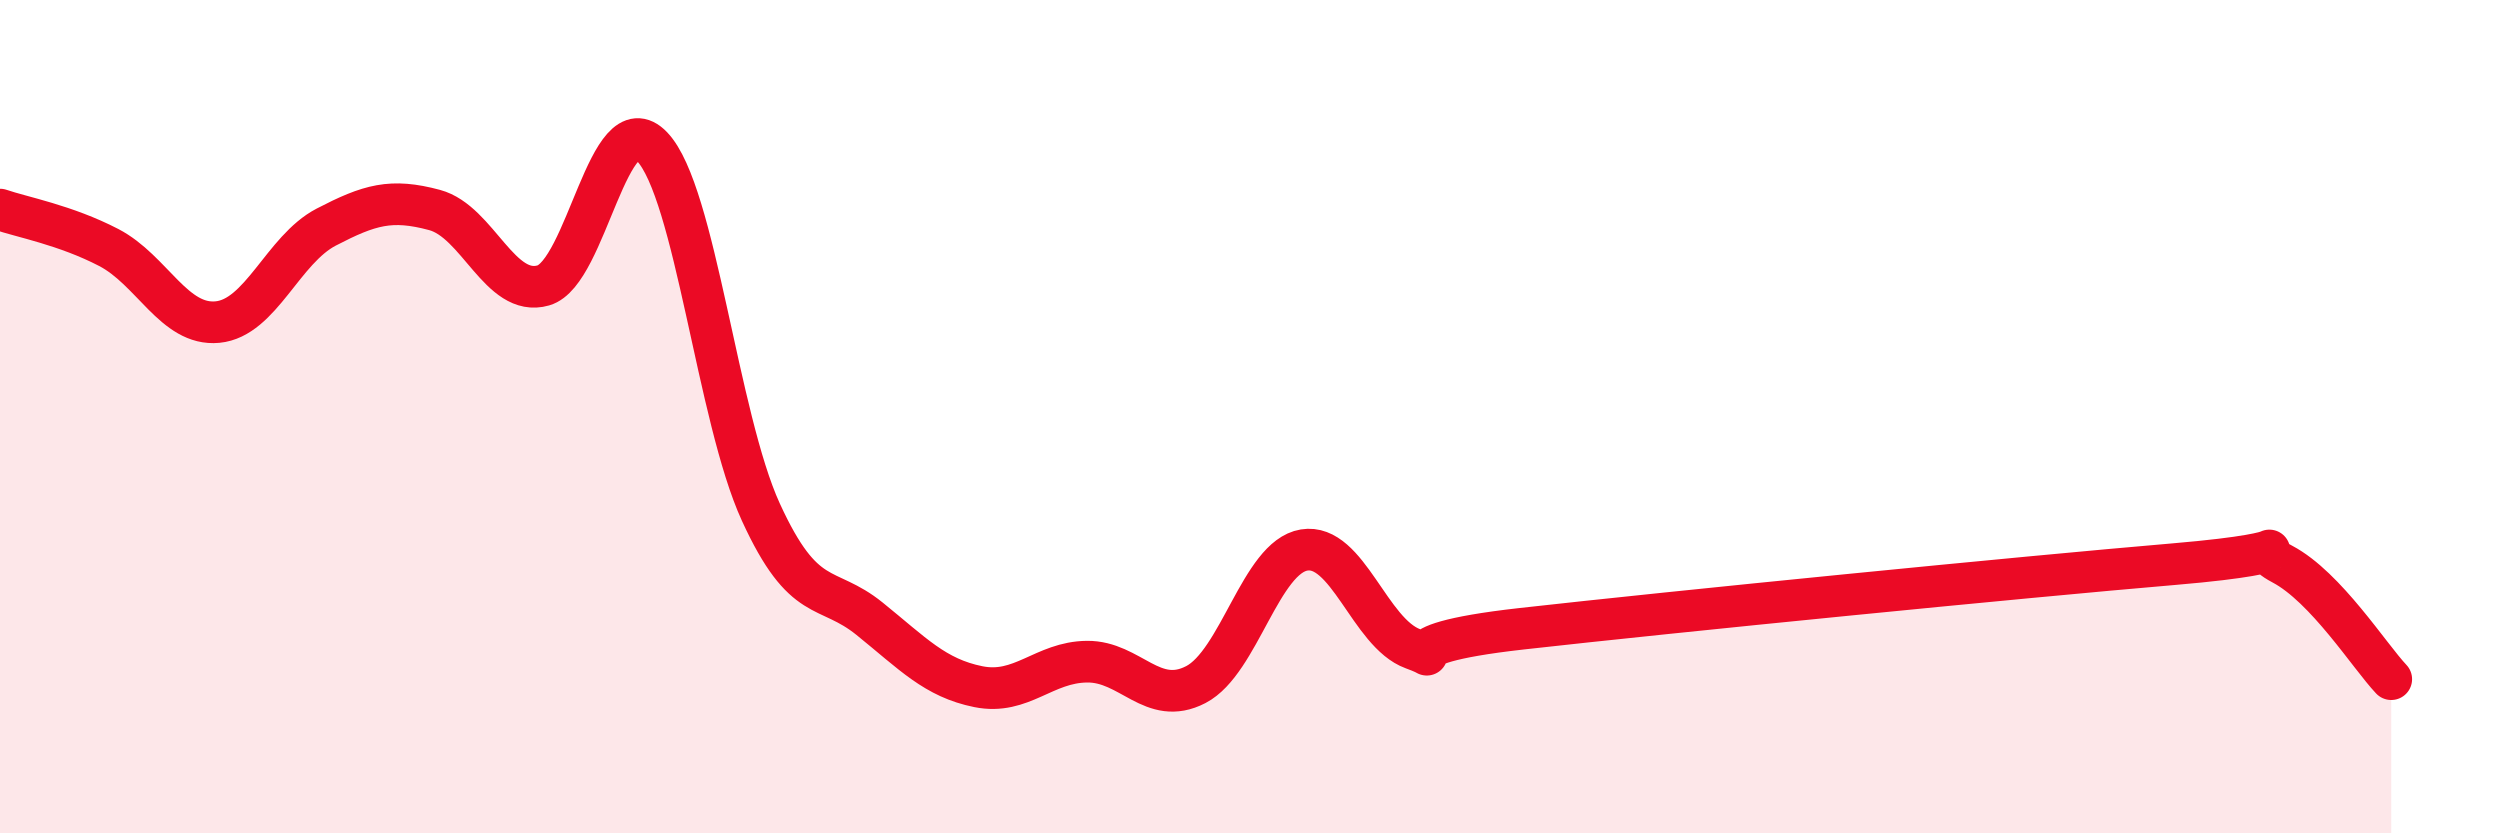
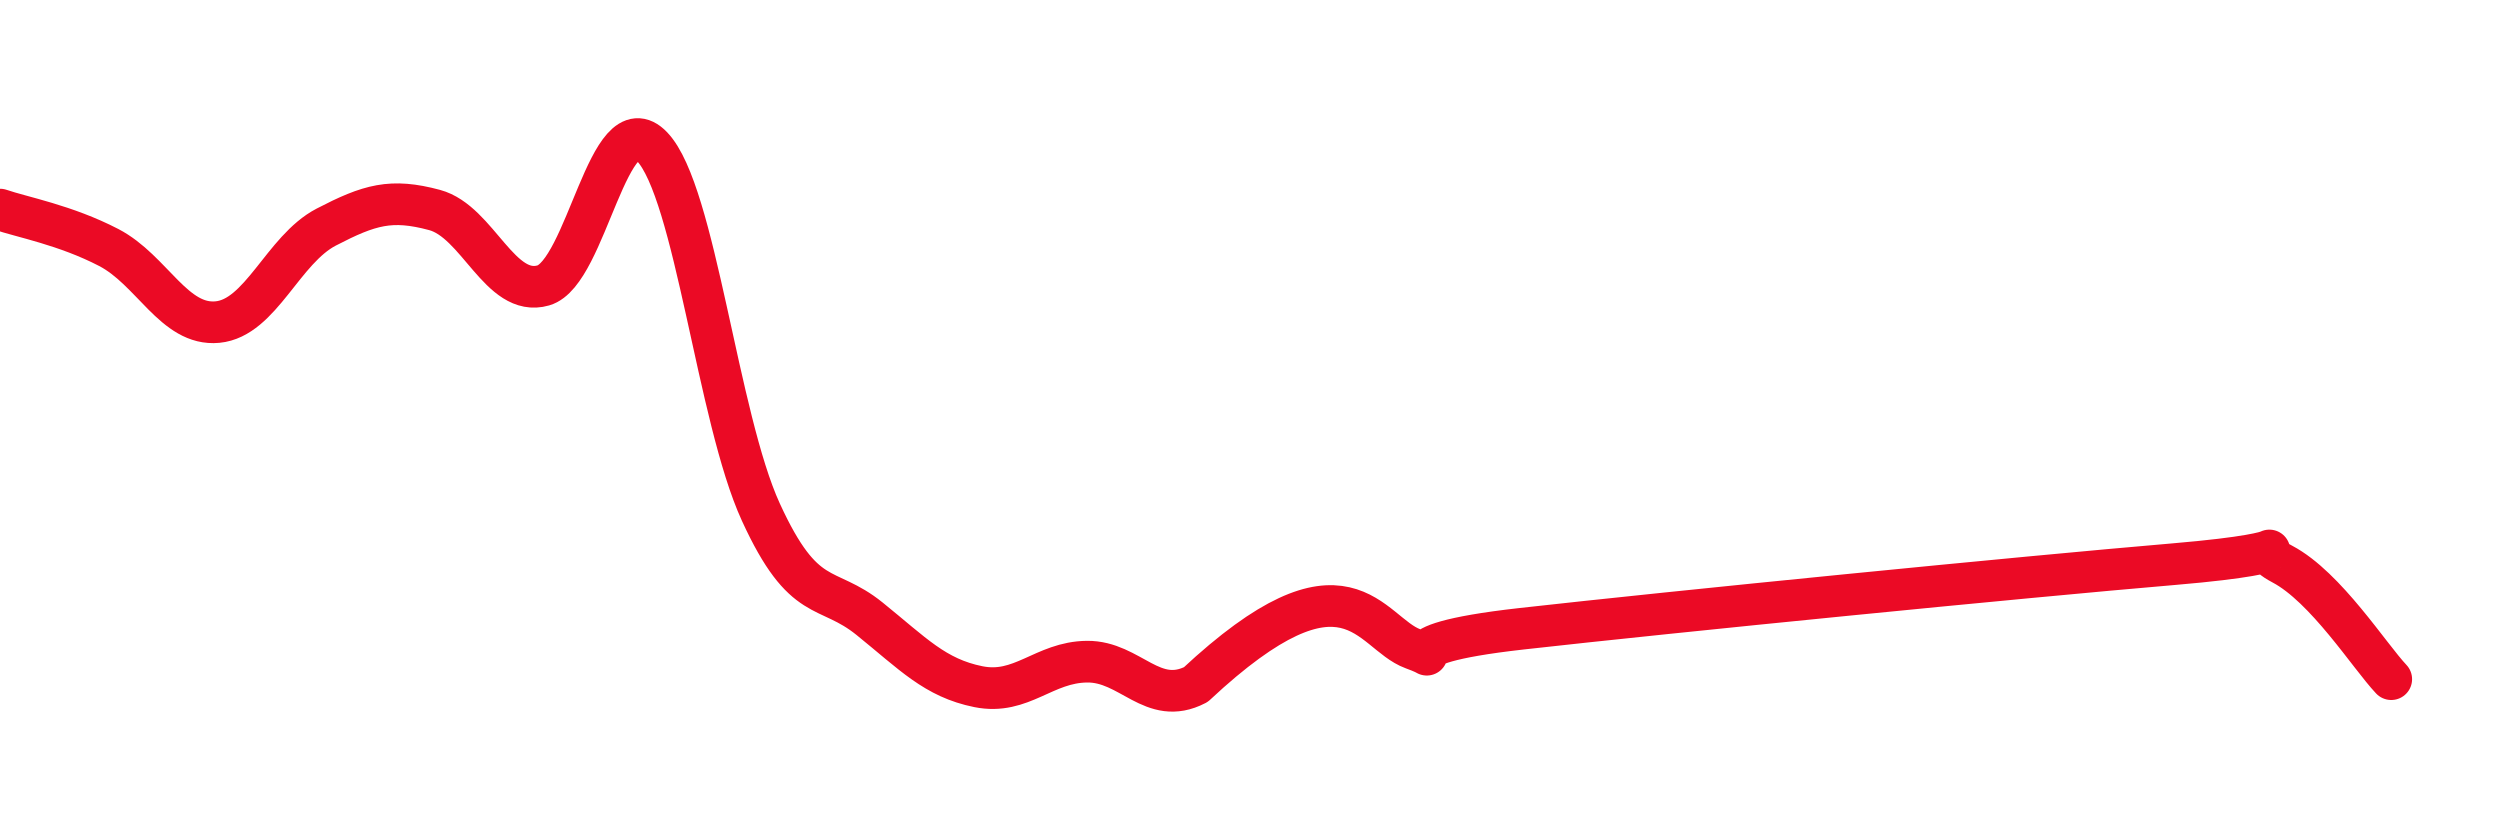
<svg xmlns="http://www.w3.org/2000/svg" width="60" height="20" viewBox="0 0 60 20">
-   <path d="M 0,5.03 C 0.52,5.21 1.57,5.4 2.61,5.94 C 3.65,6.48 4.18,7.83 5.22,7.73 C 6.26,7.63 6.79,5.99 7.83,5.45 C 8.87,4.91 9.39,4.76 10.43,5.04 C 11.47,5.32 12,7.15 13.04,6.85 C 14.08,6.55 14.61,2.43 15.65,3.52 C 16.69,4.61 17.22,10.02 18.26,12.29 C 19.3,14.56 19.83,14.01 20.87,14.85 C 21.91,15.69 22.44,16.27 23.48,16.48 C 24.52,16.69 25.05,15.89 26.09,15.88 C 27.13,15.87 27.66,16.97 28.7,16.43 C 29.74,15.89 30.26,13.37 31.3,13.2 C 32.34,13.03 32.87,15.19 33.91,15.57 C 34.95,15.95 32.87,15.5 36.52,15.09 C 40.17,14.68 48.52,13.85 52.17,13.54 C 55.82,13.23 53.74,12.99 54.78,13.54 C 55.82,14.09 56.87,15.75 57.39,16.3L57.39 20L0 20Z" fill="#EB0A25" opacity="0.1" stroke-linecap="round" stroke-linejoin="round" />
-   <path d="M 0,5.03 C 0.52,5.21 1.57,5.4 2.61,5.94 C 3.65,6.48 4.18,7.83 5.22,7.73 C 6.26,7.63 6.79,5.99 7.83,5.45 C 8.87,4.91 9.39,4.76 10.43,5.04 C 11.47,5.32 12,7.15 13.04,6.85 C 14.08,6.55 14.61,2.43 15.65,3.52 C 16.69,4.61 17.22,10.02 18.26,12.29 C 19.3,14.56 19.83,14.01 20.87,14.85 C 21.91,15.69 22.44,16.27 23.48,16.48 C 24.52,16.69 25.05,15.89 26.09,15.88 C 27.13,15.87 27.66,16.97 28.7,16.43 C 29.74,15.89 30.26,13.37 31.3,13.2 C 32.34,13.03 32.87,15.19 33.91,15.57 C 34.95,15.95 32.87,15.5 36.52,15.09 C 40.17,14.68 48.52,13.85 52.17,13.54 C 55.82,13.23 53.74,12.99 54.78,13.54 C 55.82,14.09 56.87,15.75 57.39,16.3" stroke="#EB0A25" stroke-width="1" fill="none" stroke-linecap="round" stroke-linejoin="round" />
+   <path d="M 0,5.03 C 0.52,5.21 1.57,5.4 2.61,5.94 C 3.65,6.48 4.18,7.83 5.22,7.73 C 6.26,7.63 6.79,5.99 7.83,5.45 C 8.87,4.91 9.39,4.76 10.43,5.04 C 11.47,5.32 12,7.15 13.04,6.85 C 14.08,6.55 14.61,2.43 15.65,3.52 C 16.69,4.61 17.22,10.02 18.26,12.29 C 19.3,14.56 19.83,14.01 20.87,14.85 C 21.91,15.69 22.44,16.27 23.48,16.48 C 24.52,16.69 25.05,15.89 26.09,15.88 C 27.13,15.87 27.66,16.97 28.7,16.43 C 32.34,13.03 32.87,15.19 33.91,15.57 C 34.95,15.95 32.87,15.5 36.52,15.09 C 40.17,14.68 48.52,13.85 52.17,13.54 C 55.82,13.23 53.74,12.99 54.78,13.54 C 55.82,14.09 56.87,15.75 57.39,16.3" stroke="#EB0A25" stroke-width="1" fill="none" stroke-linecap="round" stroke-linejoin="round" />
</svg>